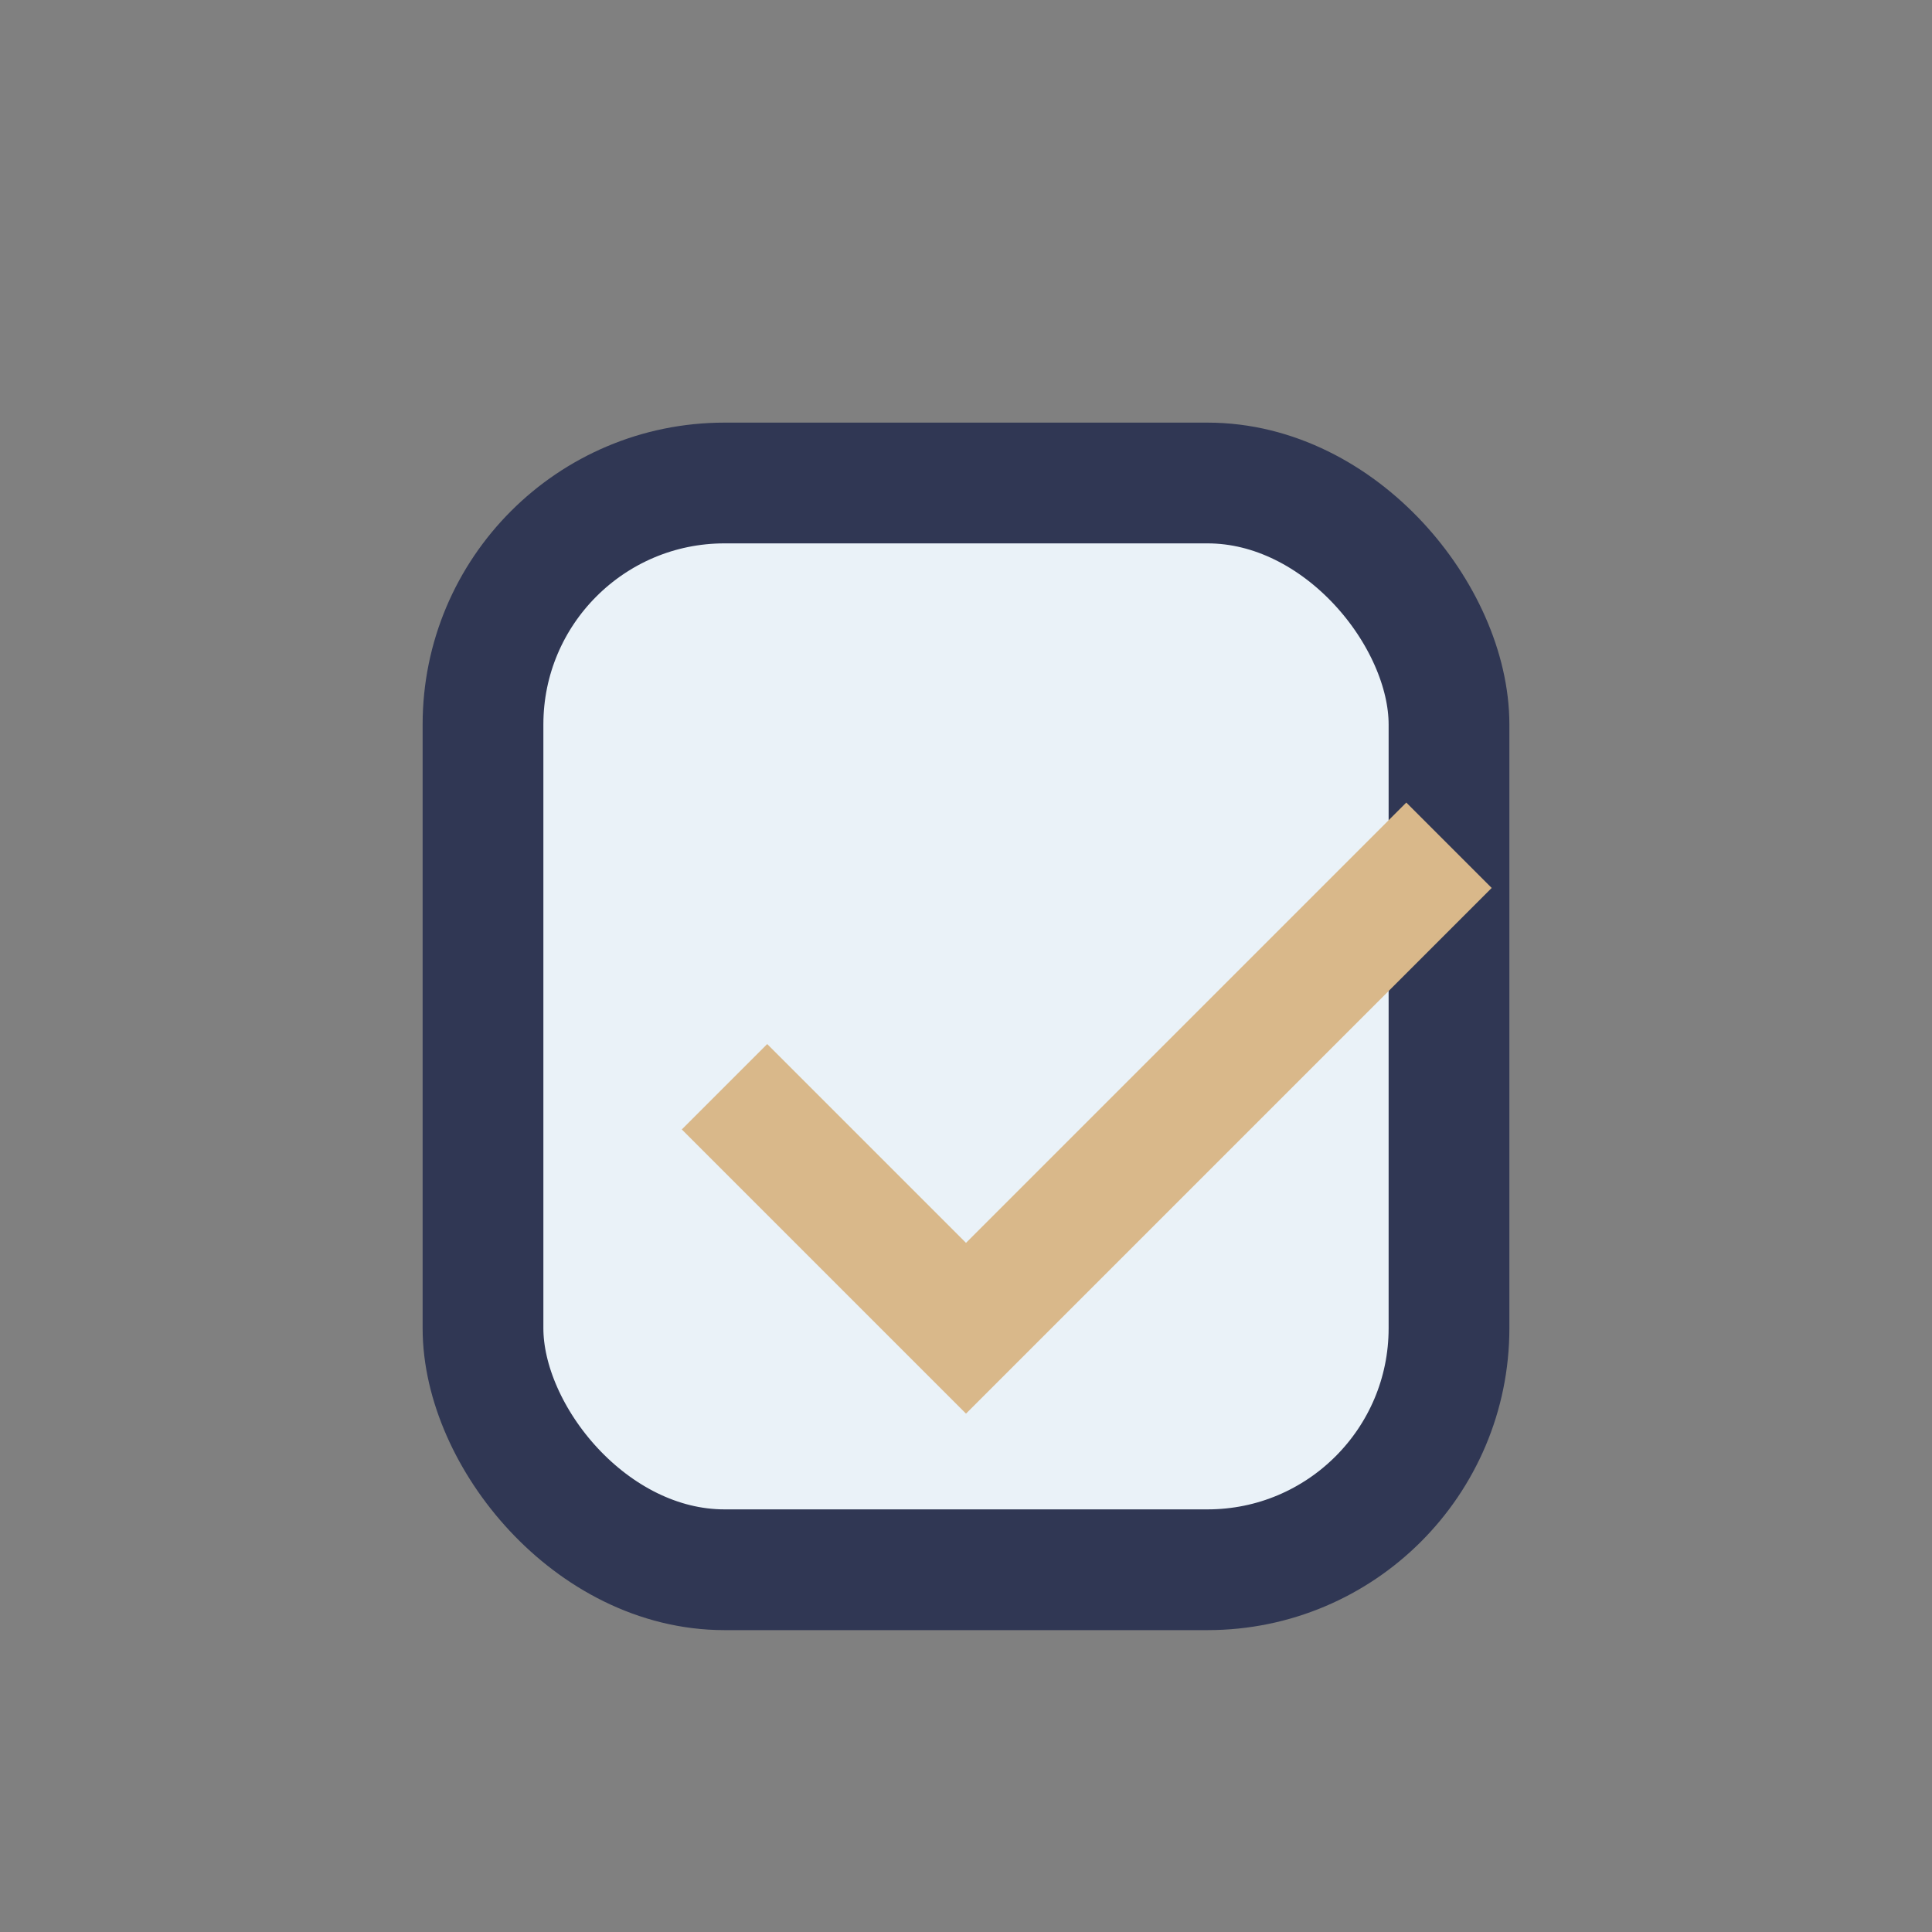
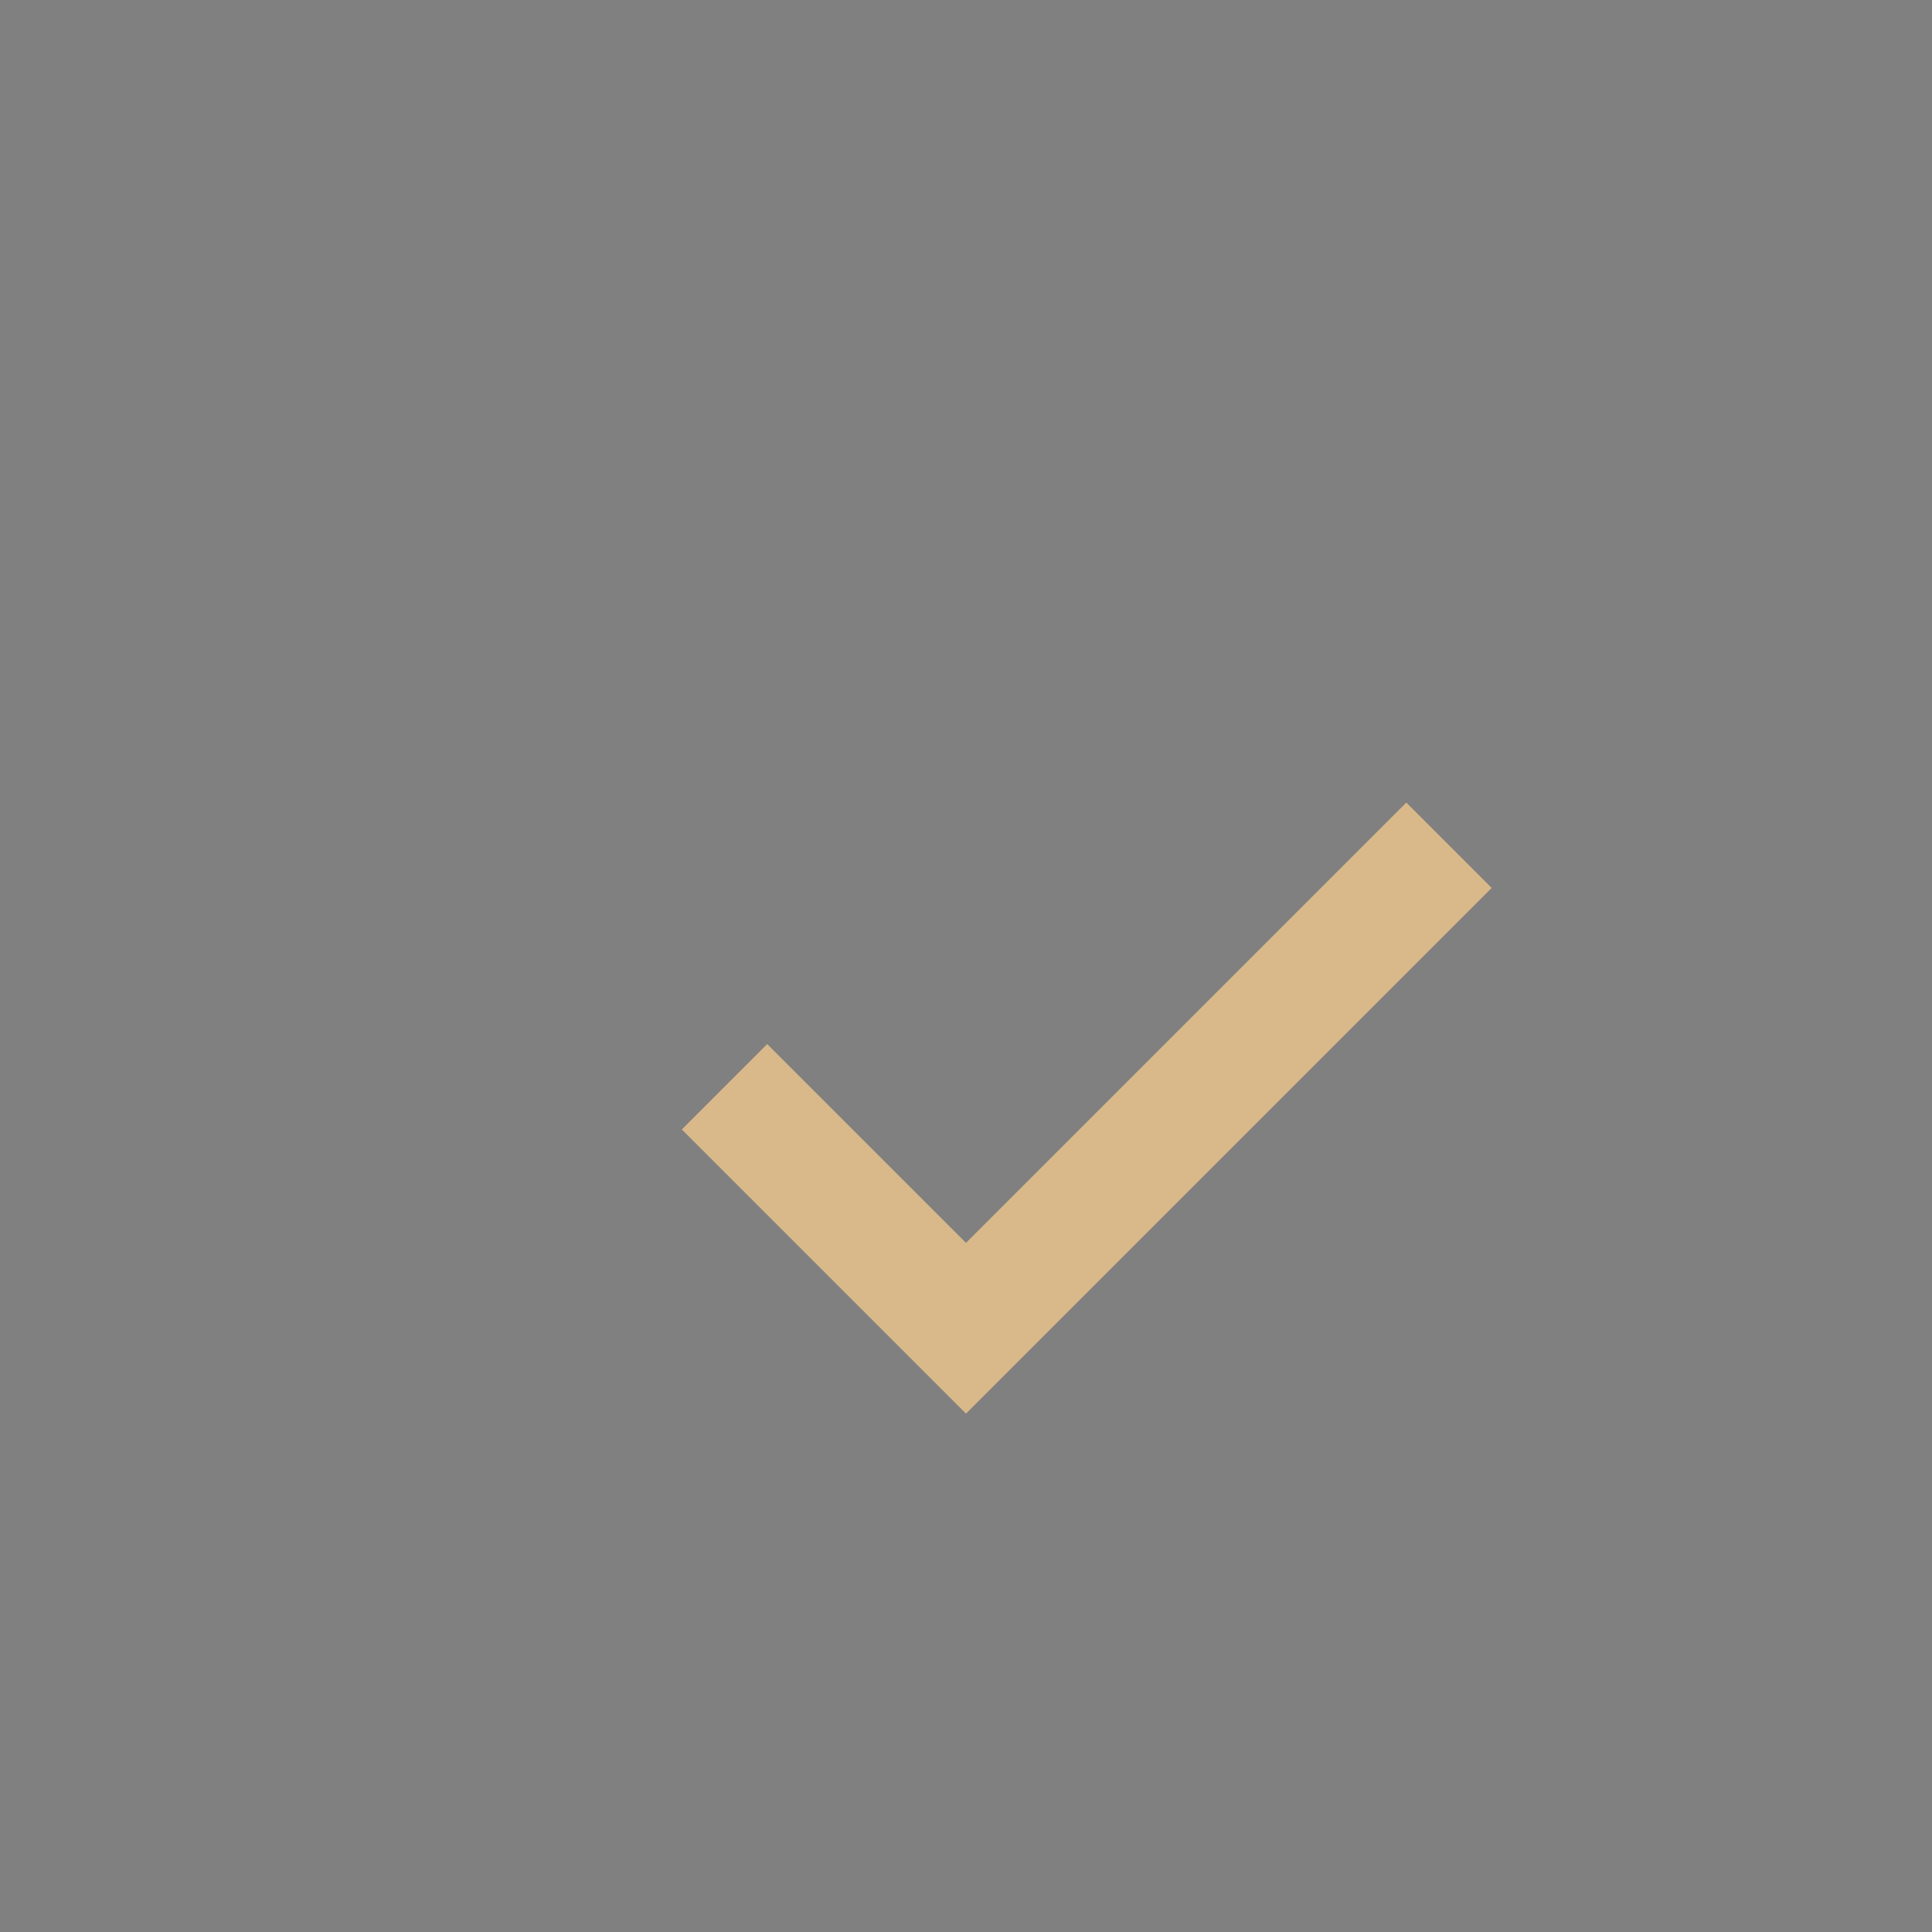
<svg xmlns="http://www.w3.org/2000/svg" width="32" height="32" viewBox="0 0 32 32">
  <rect x="0" y="0" width="32" height="32" fill="#808080" stroke="none" />
-   <rect x="8" y="8" width="16" height="18" rx="4" fill="#EAF2F8" stroke="#303754" stroke-width="2" />
  <polyline points="12,18 16,22 24,14" fill="none" stroke="#D9B88A" stroke-width="2" />
</svg>